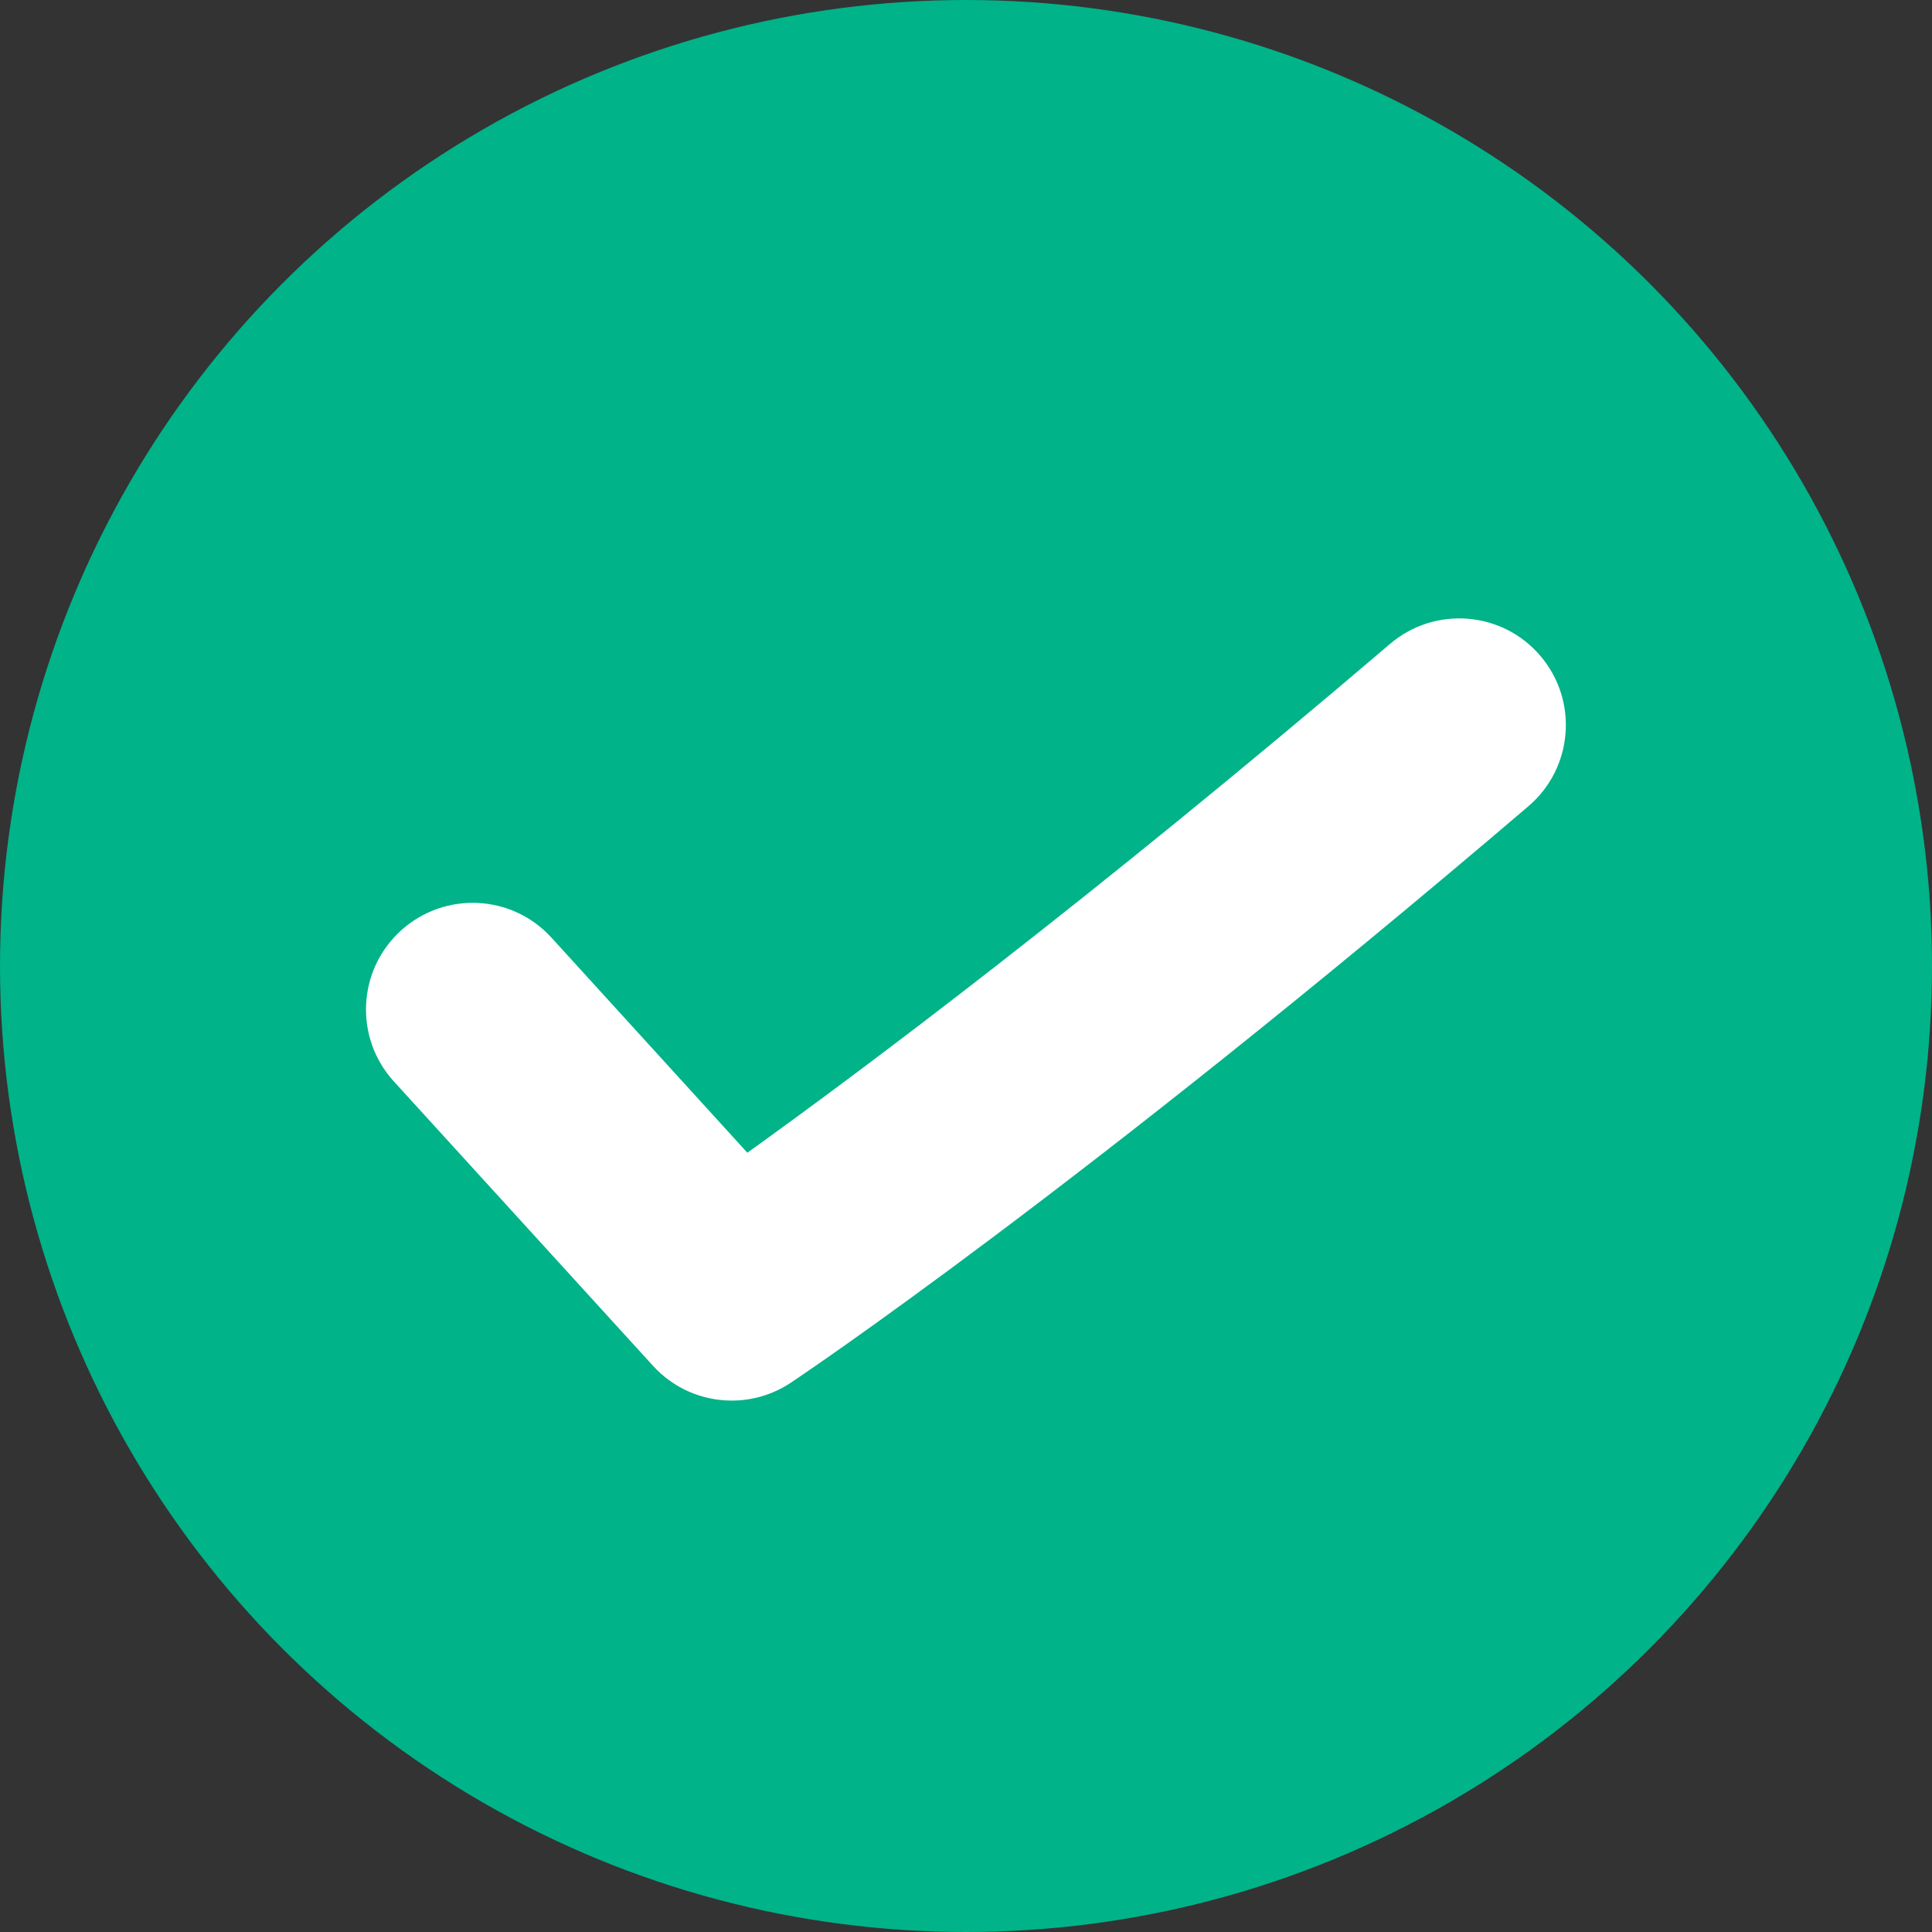
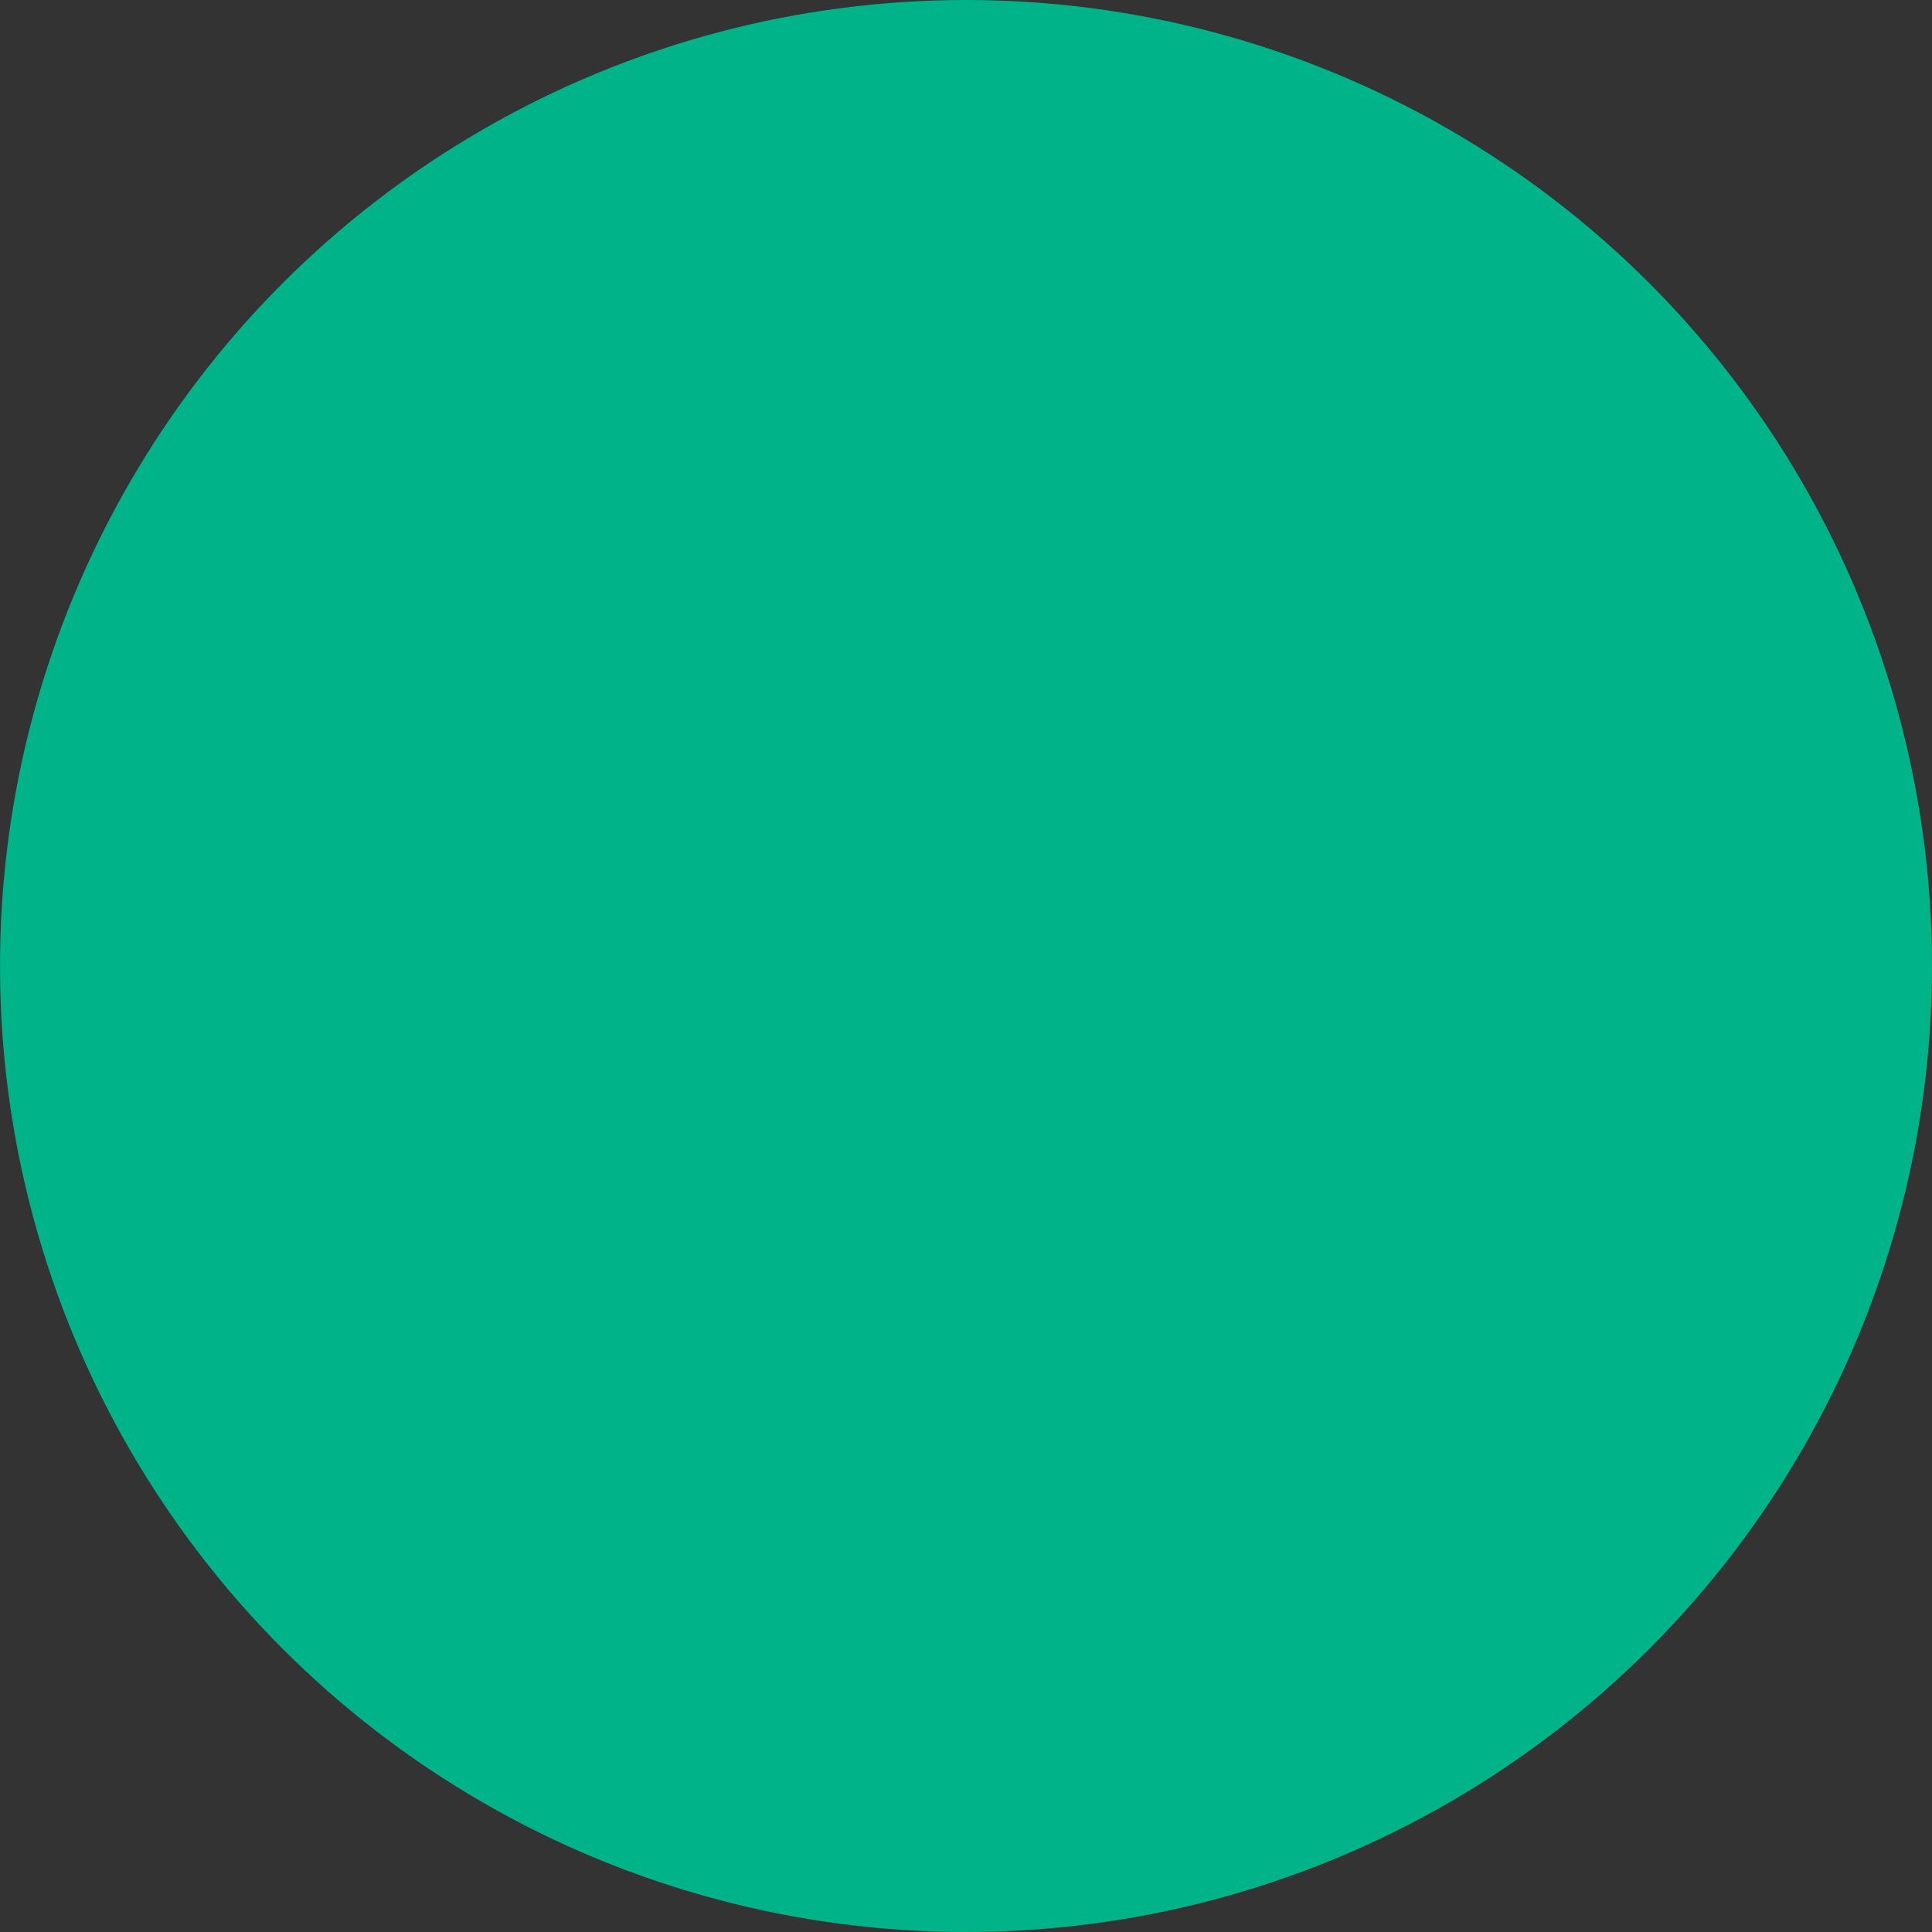
<svg xmlns="http://www.w3.org/2000/svg" version="1.1" id="Layer_1" x="0px" y="0px" viewBox="0 0 17 17" style="enable-background:new 0 0 17 17;" xml:space="preserve">
  <rect x="0" y="0" width="17" height="17" fill="#333333" stroke="none" />
  <style type="text/css">
	.st0{fill:#00B388;}
	.st1{fill:#FFFFFF;}
</style>
  <circle class="st0" cx="8.5" cy="8.5" r="8.5" />
-   <path class="st1" d="M6.439,12.324c-0.257,0-0.511-0.105-0.694-0.307L3.465,9.515C3.116,9.131,3.144,8.538,3.527,8.189  C3.911,7.84,4.504,7.867,4.853,8.251l1.723,1.892c0.972-0.697,2.968-2.185,5.655-4.477c0.394-0.336,0.987-0.29,1.323,0.105  c0.336,0.394,0.289,0.987-0.105,1.323c-3.951,3.371-6.389,5.005-6.491,5.073C6.8,12.272,6.619,12.324,6.439,12.324z" />
</svg>